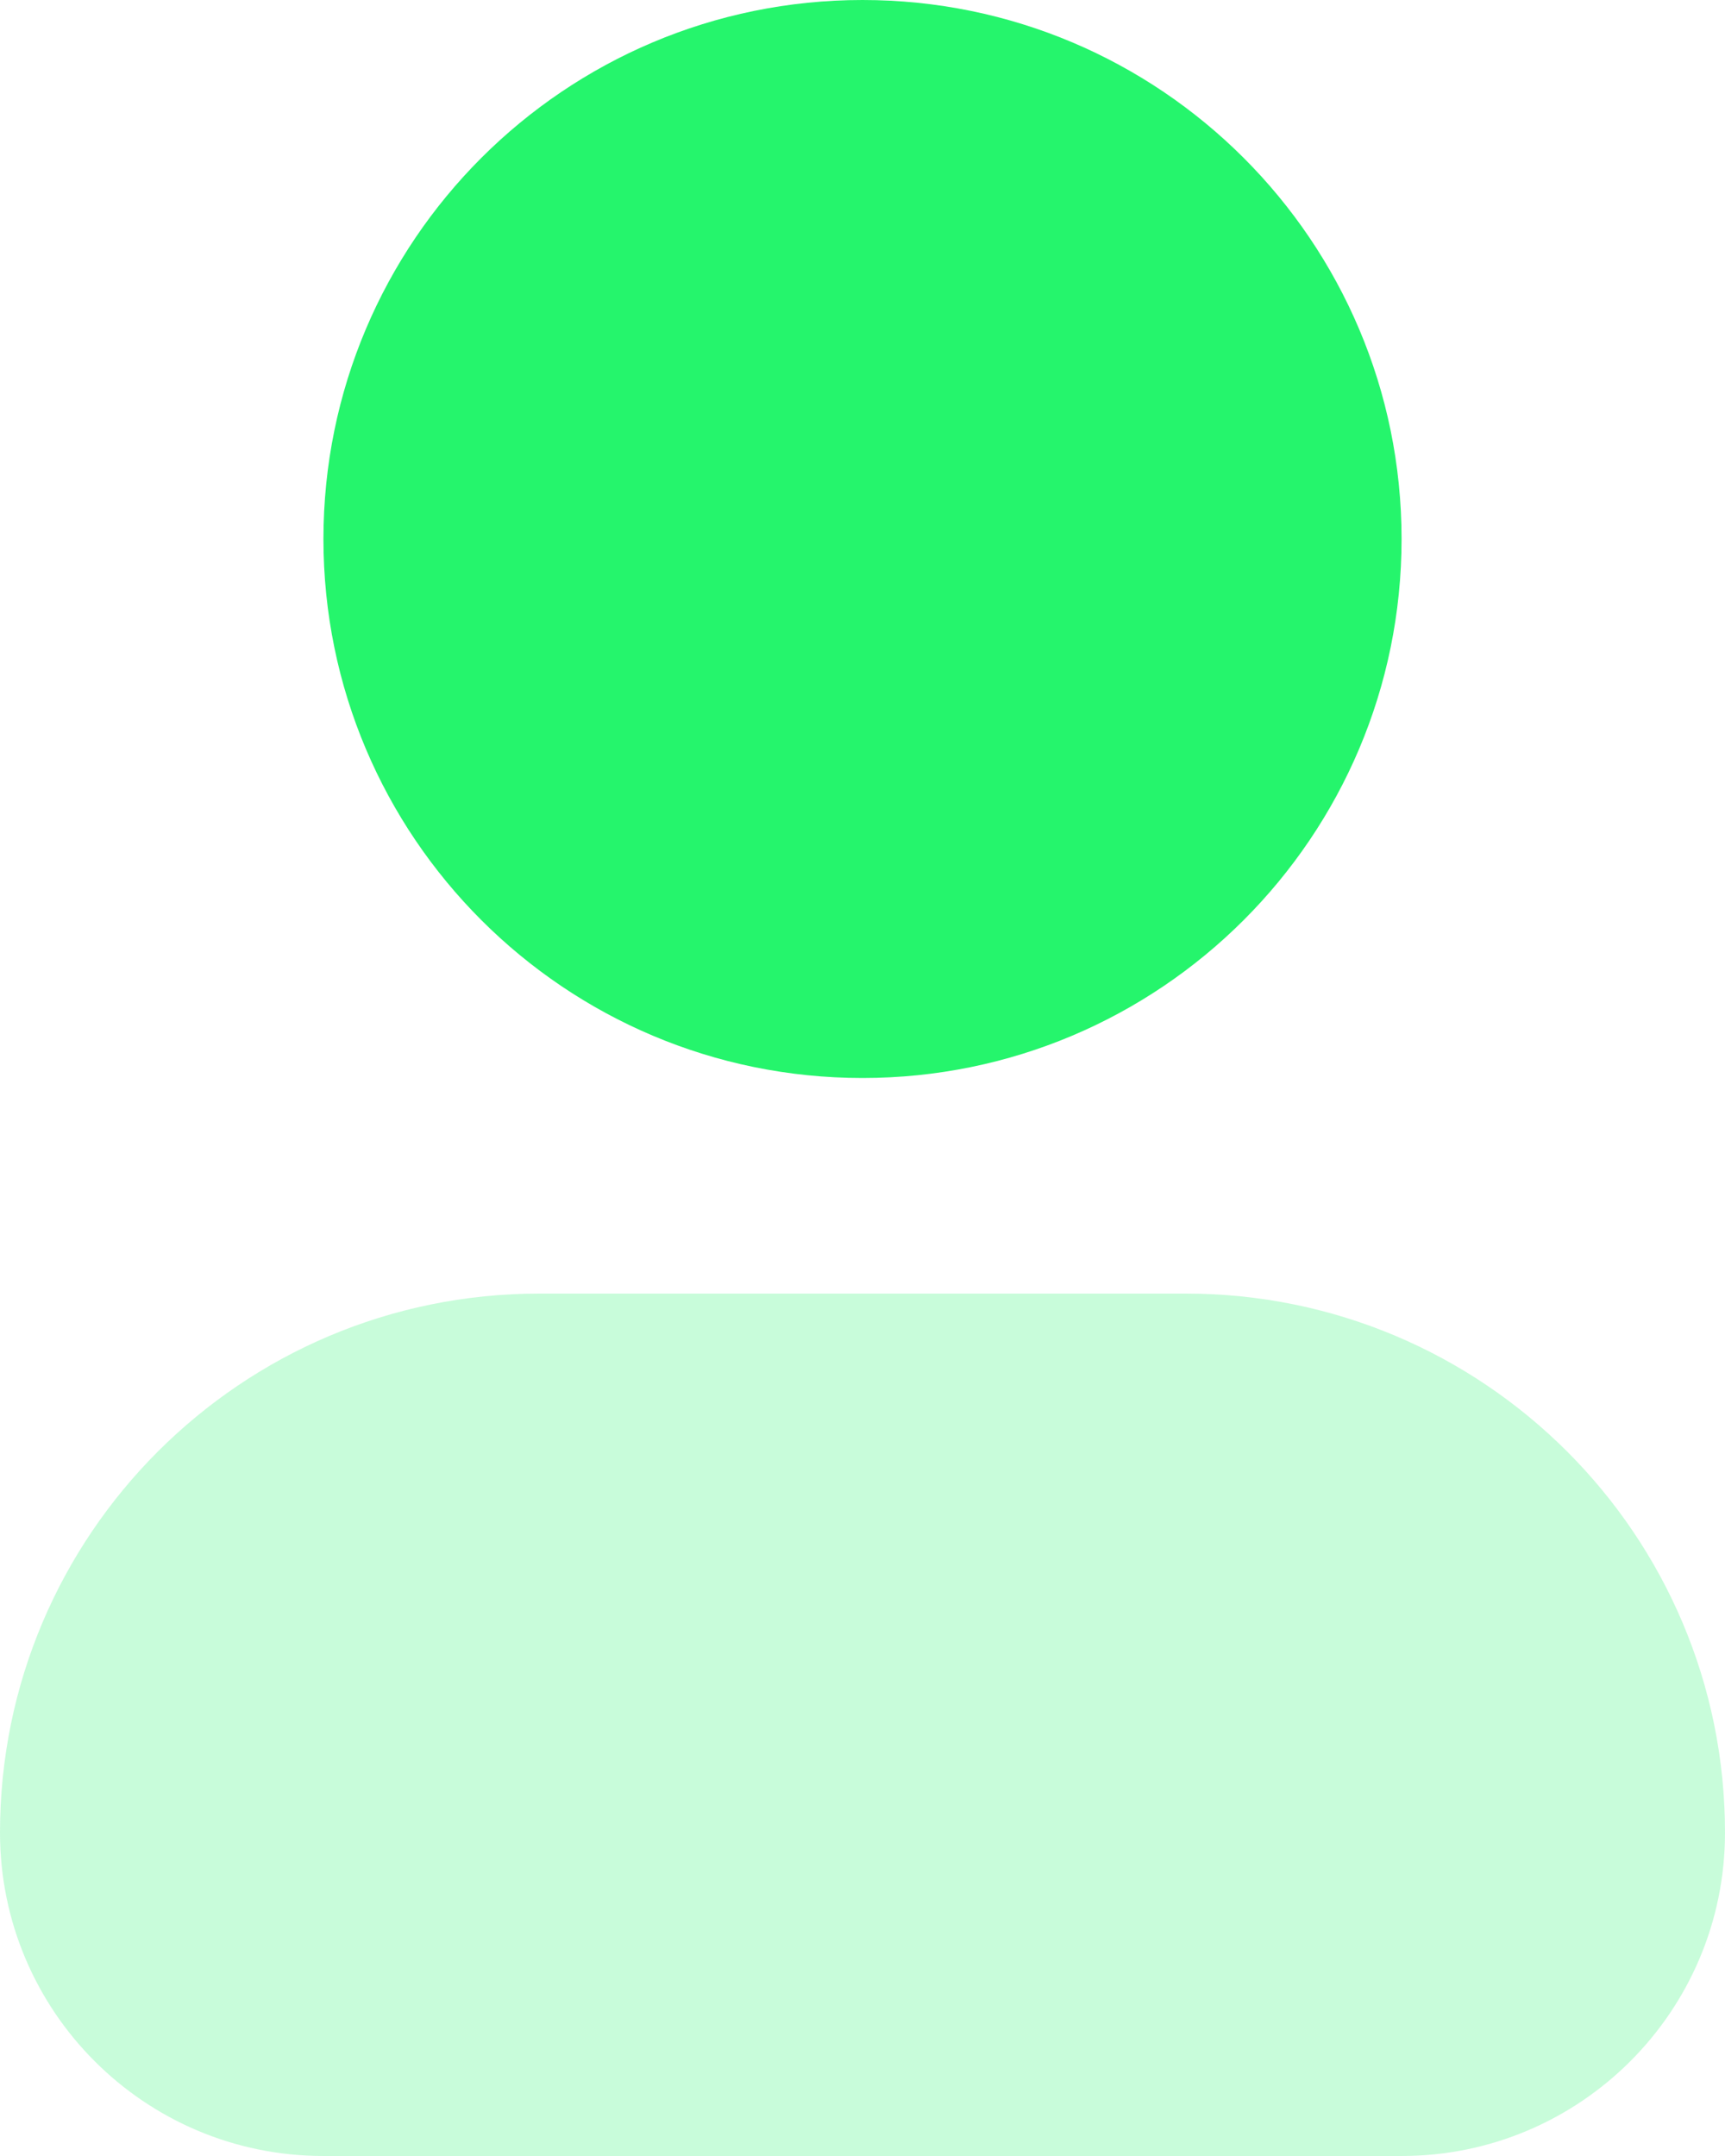
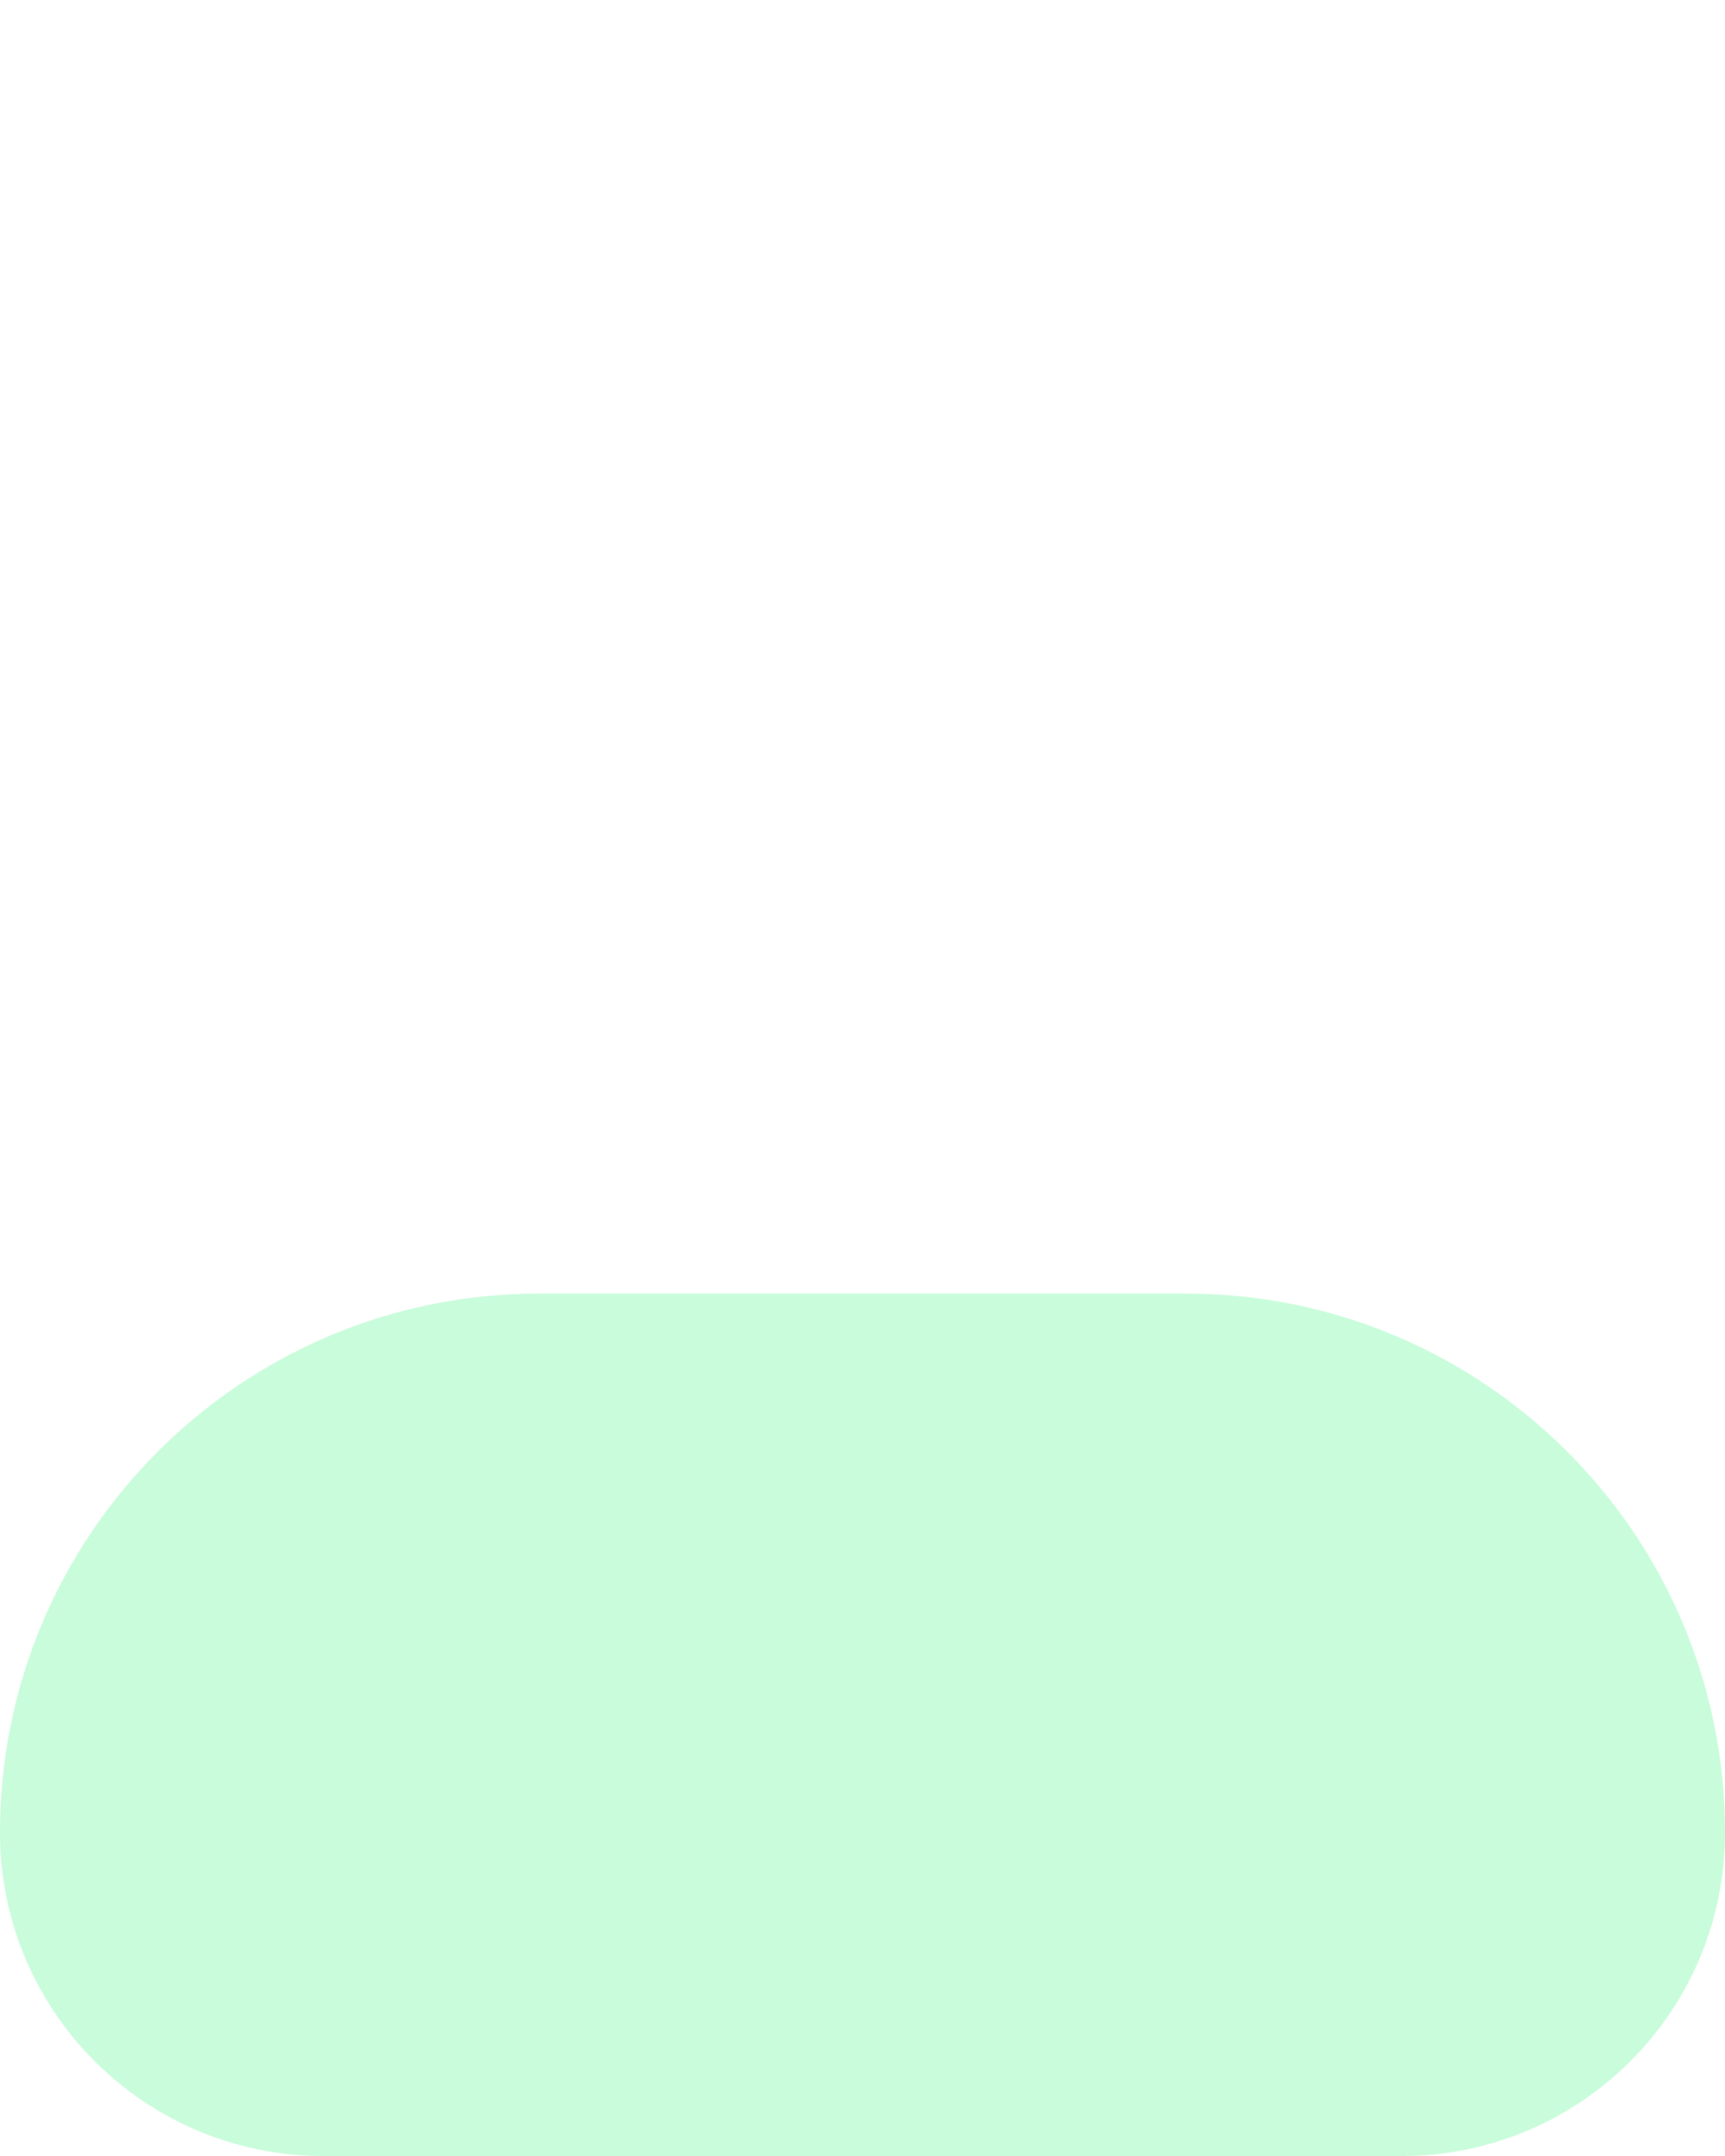
<svg xmlns="http://www.w3.org/2000/svg" width="16" height="20" viewBox="0 0 16 20" fill="none">
  <path fill-rule="evenodd" clipRule="evenodd" d="M0 17C0 14.239 2.239 12 5 12H11C13.761 12 16 14.239 16 17C16 18.657 14.657 20 13 20H3C1.343 20 0 18.657 0 17Z" fill="#25F56C" fill-opacity="0.25" />
-   <path d="M8 0C5.239 0 3 2.239 3 5C3 7.761 5.239 10 8 10C10.761 10 13 7.761 13 5C13 2.239 10.761 0 8 0Z" fill="#25F56C" />
</svg>